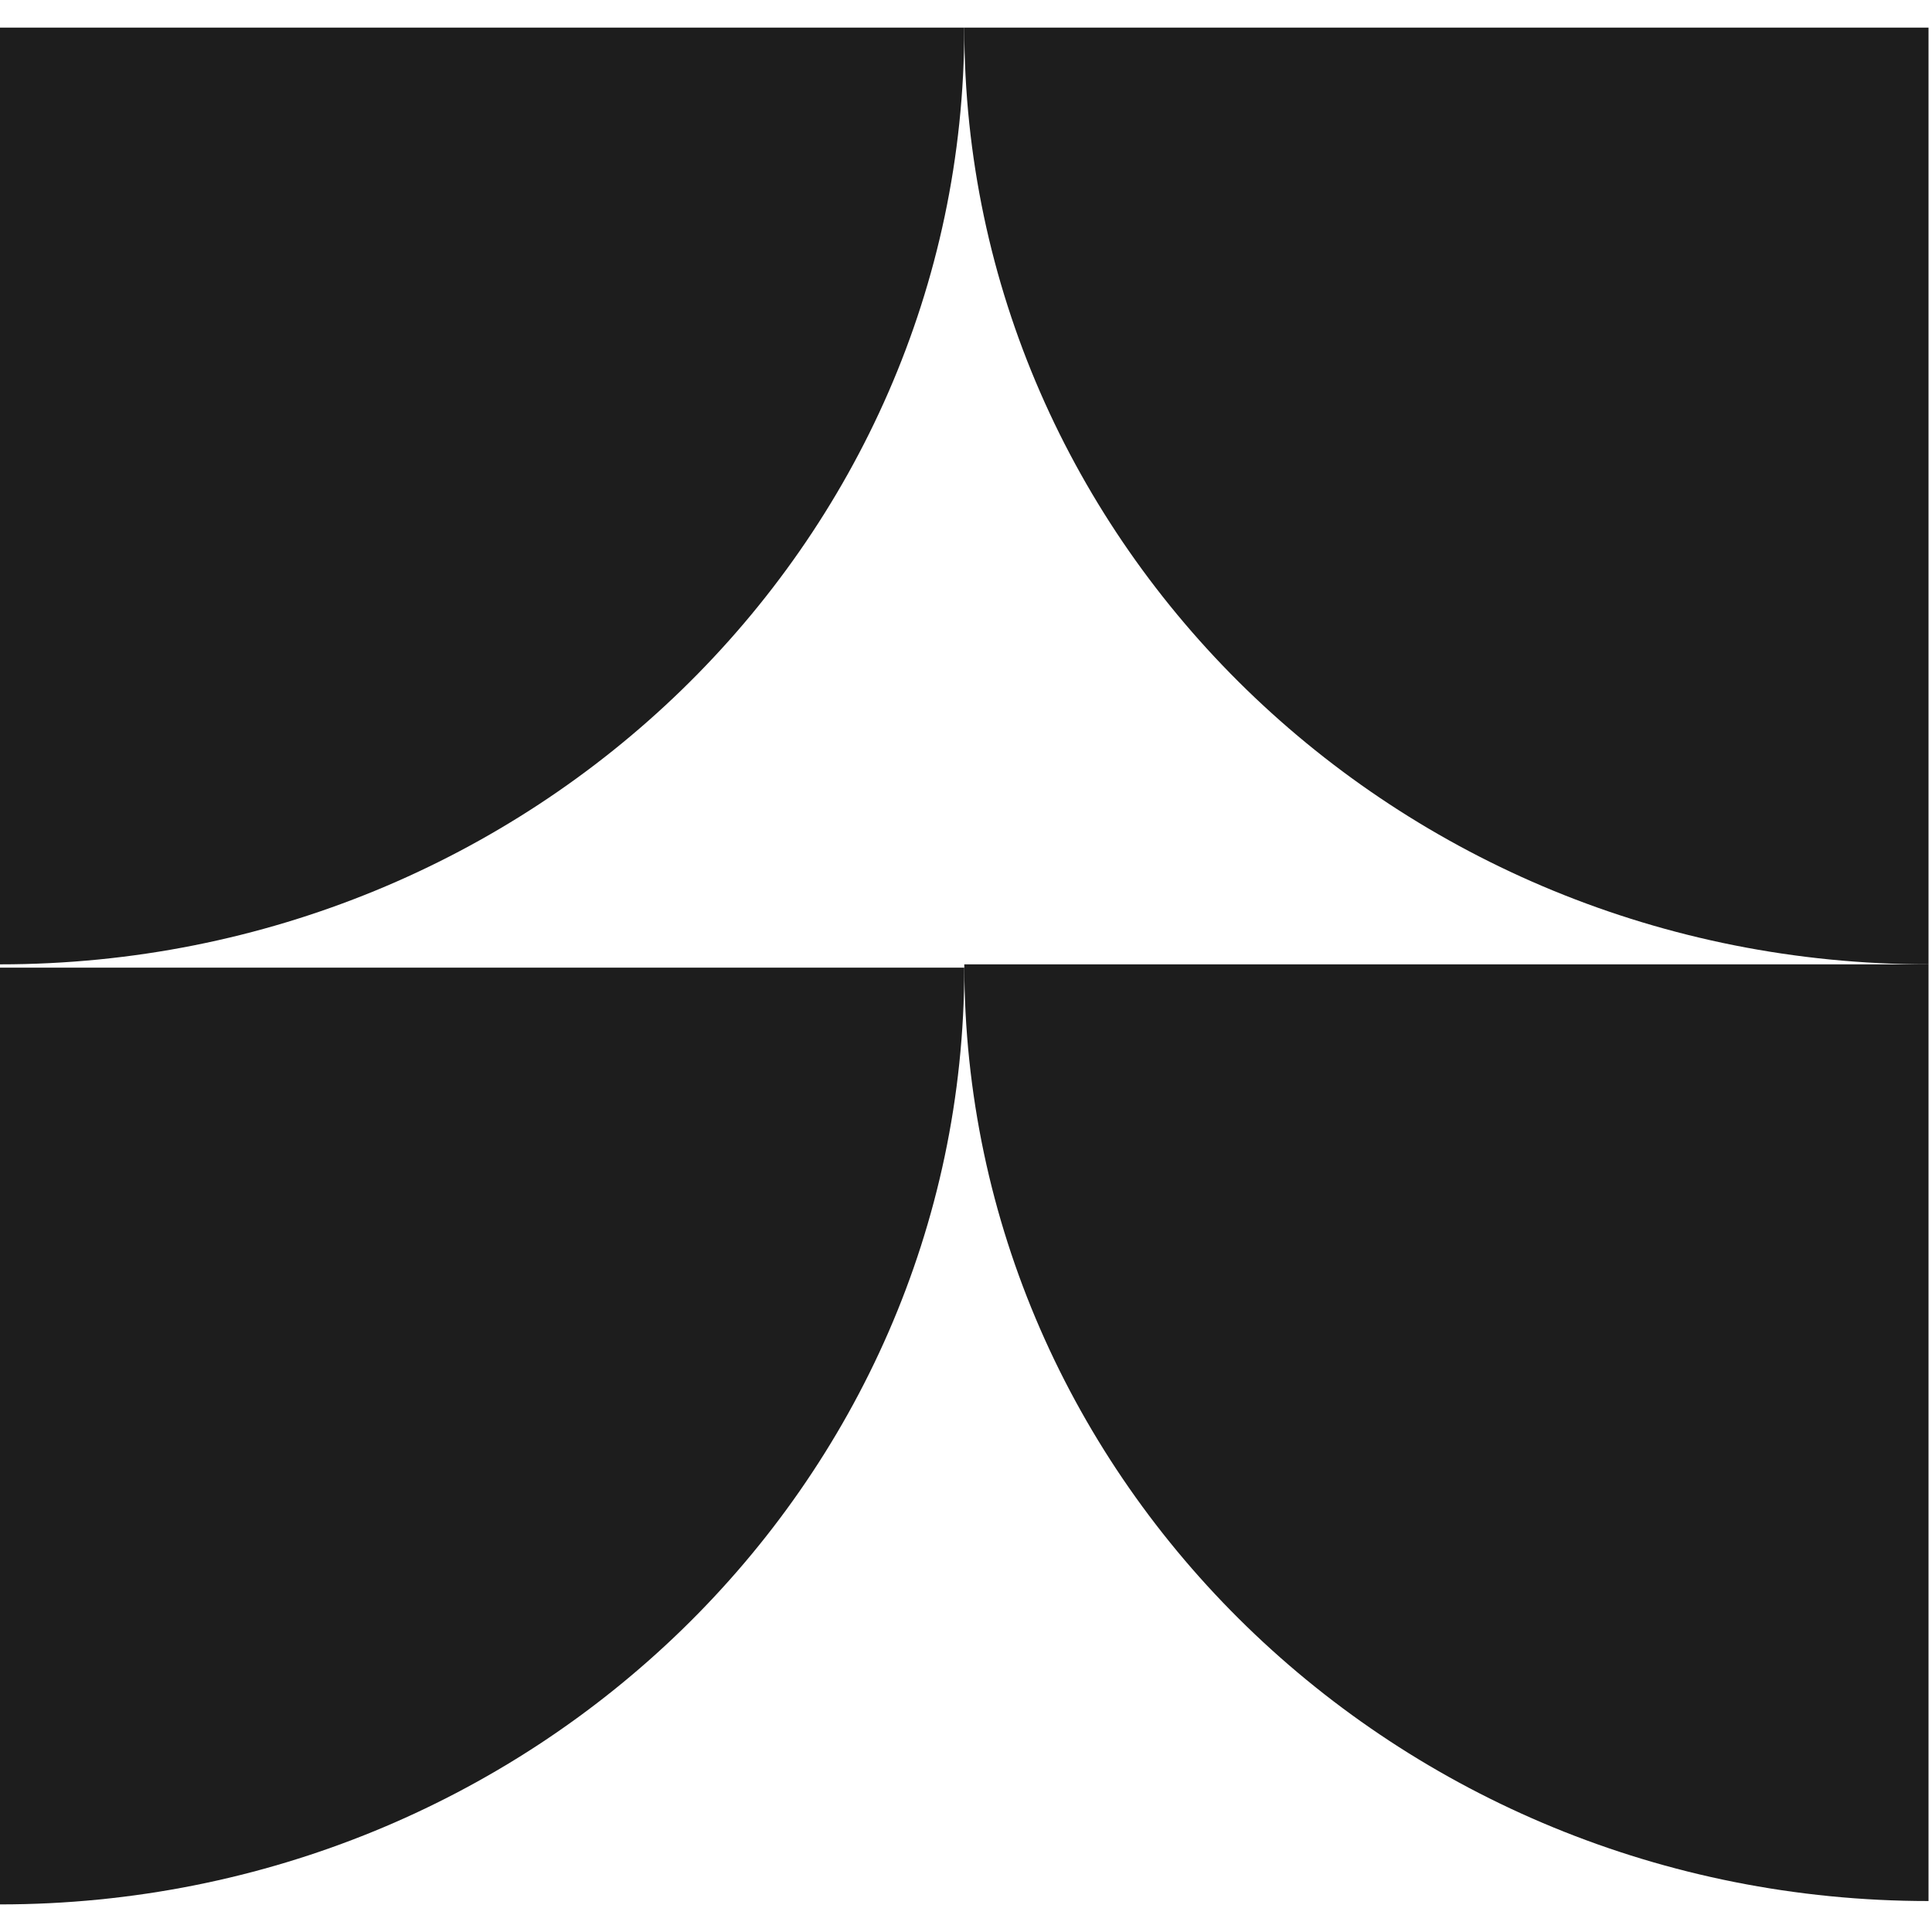
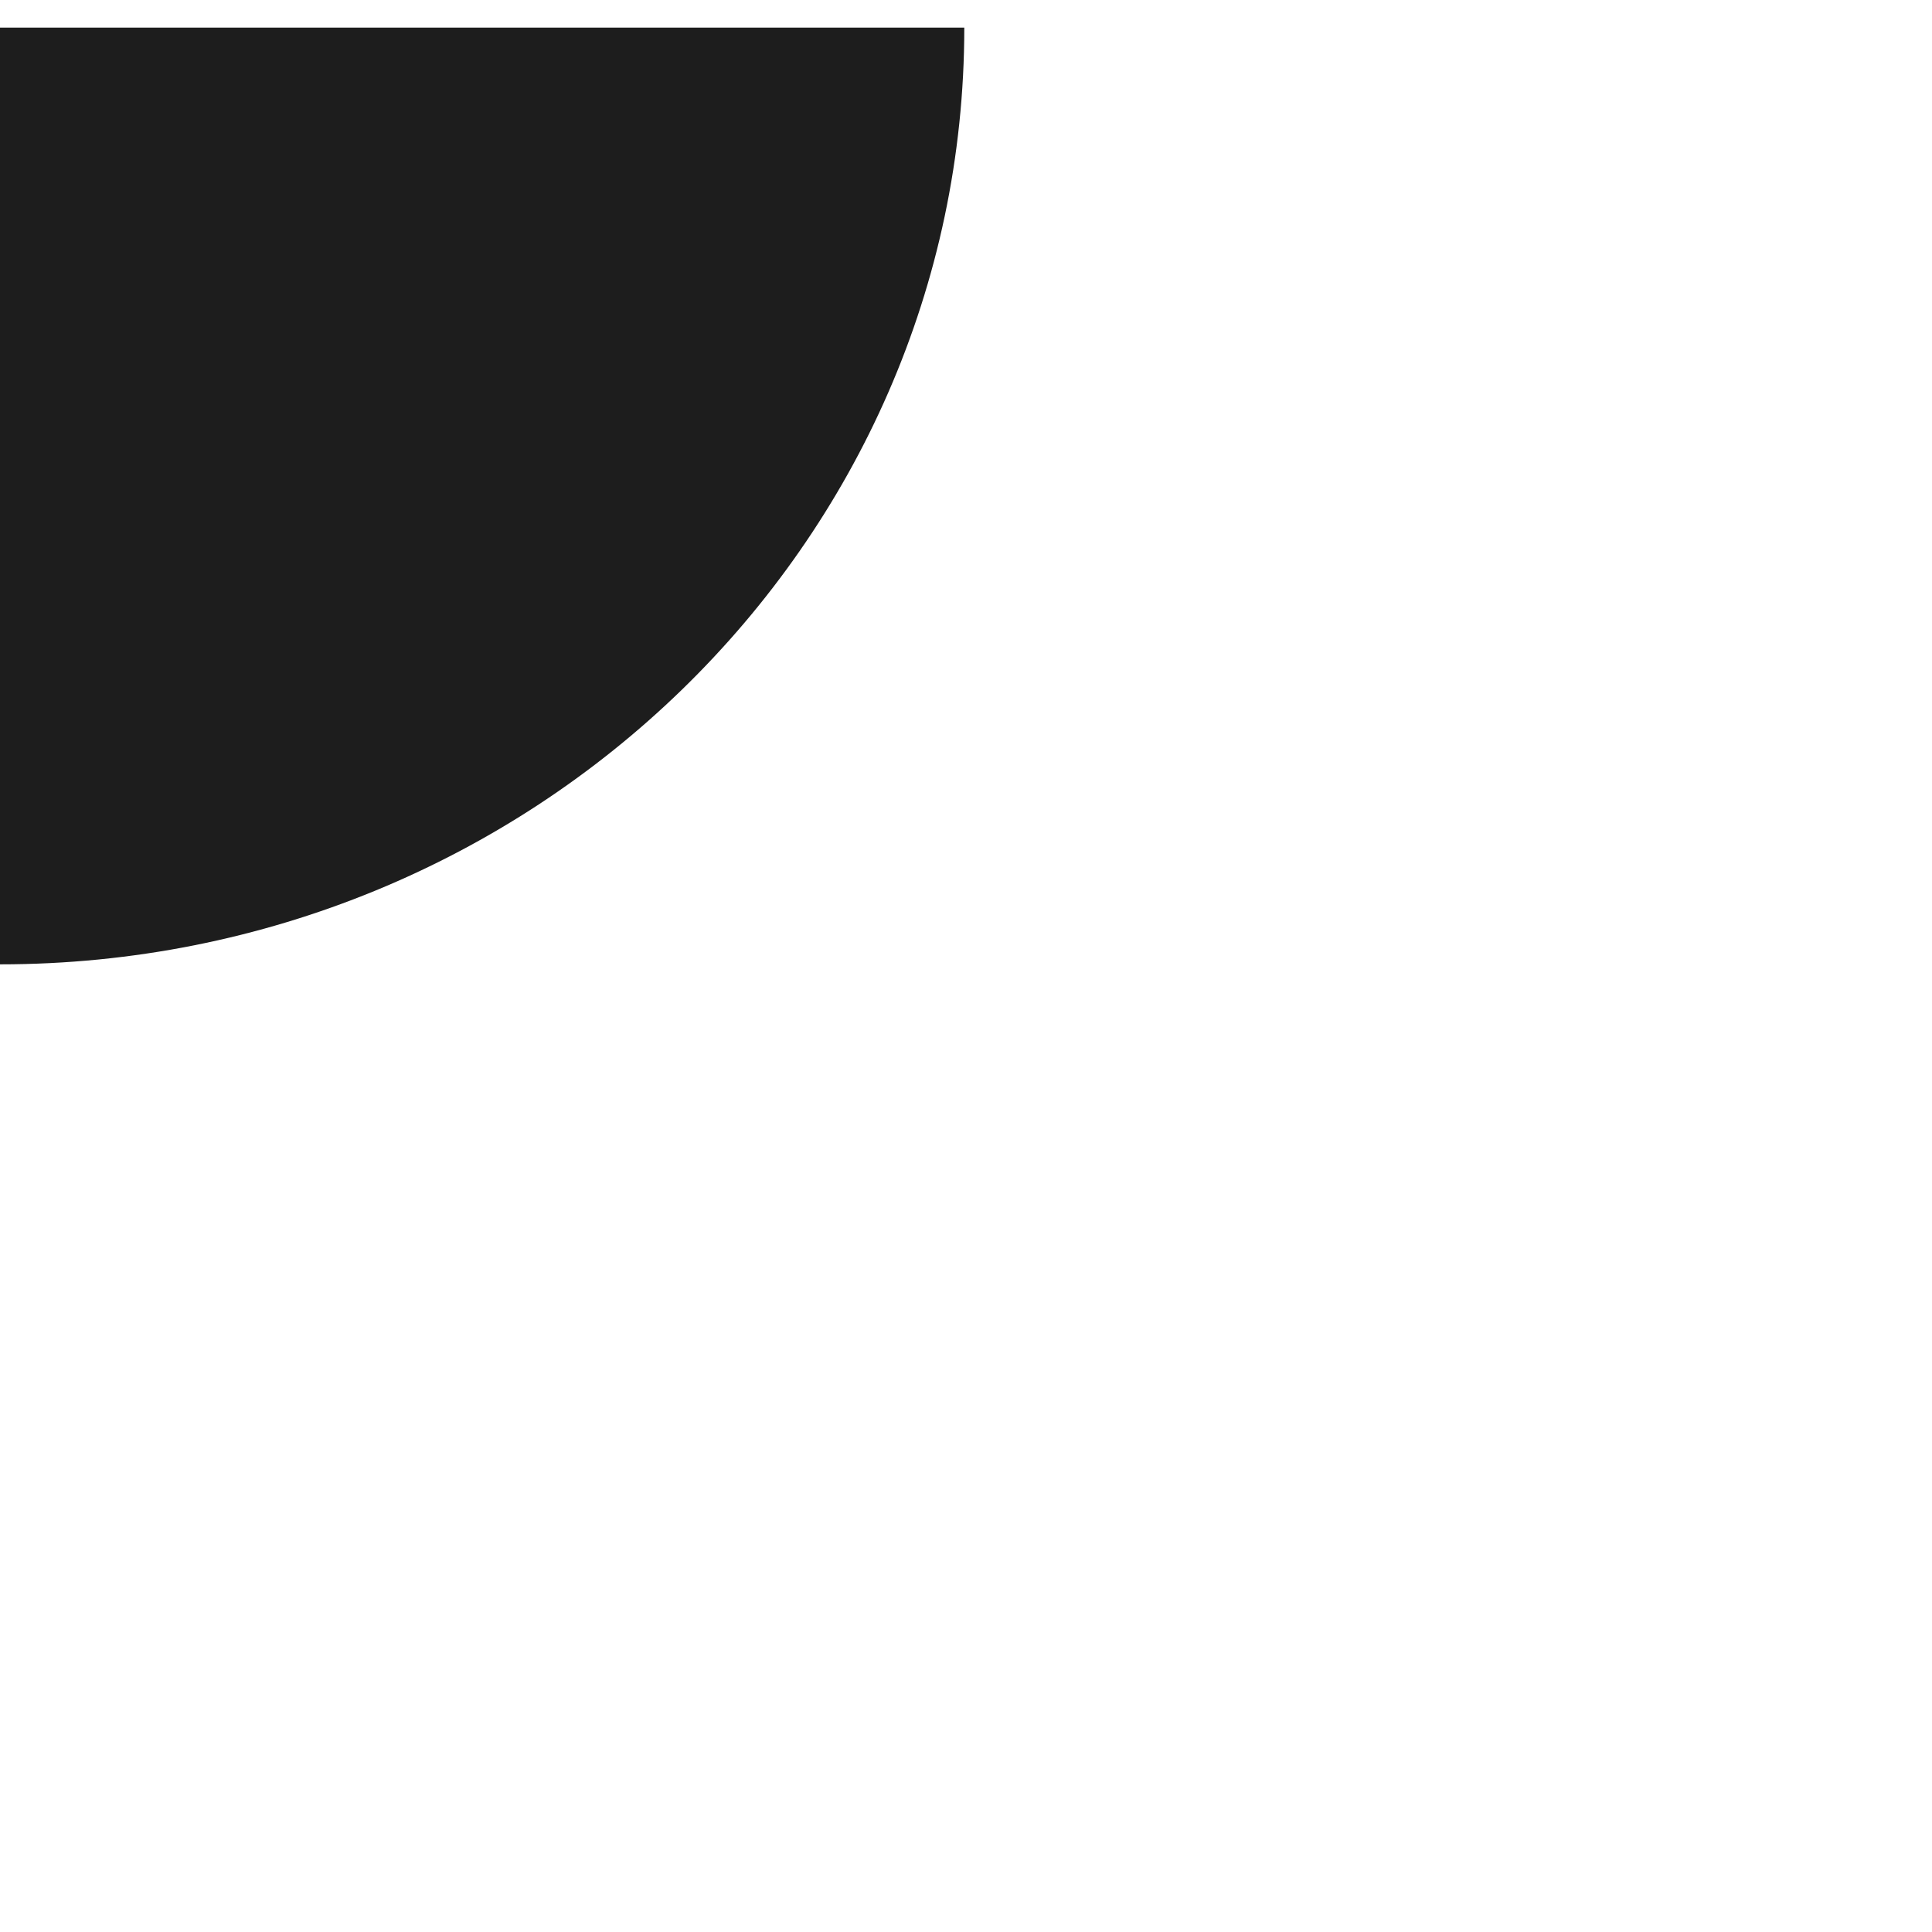
<svg xmlns="http://www.w3.org/2000/svg" width="35" height="35" viewBox="0 0 35 35" fill="none">
  <g clip-path="url(#clip0_106_566)">
-     <path d="M17.469 0.5C17.469 9.867 25.295 17.47 34.937 17.47V0.5H17.469Z" fill="#1D1D1D" />
-     <path d="M17.469 17.47C17.469 26.836 25.295 34.439 34.937 34.439V17.47H17.469Z" fill="#1D1D1D" />
+     <path d="M17.469 17.47V17.47H17.469Z" fill="#1D1D1D" />
    <path d="M0 17.47C9.642 17.47 17.469 9.867 17.469 0.5H0V17.47Z" fill="#1D1D1D" />
-     <path d="M0 34.5C9.642 34.5 17.469 26.897 17.469 17.53H0V34.5Z" fill="#1D1D1D" />
  </g>
  <defs>
    <clipPath id="clip0_106_566">
      <rect width="35" height="34" fill="white" transform="translate(0 0.5)" />
    </clipPath>
  </defs>
</svg>